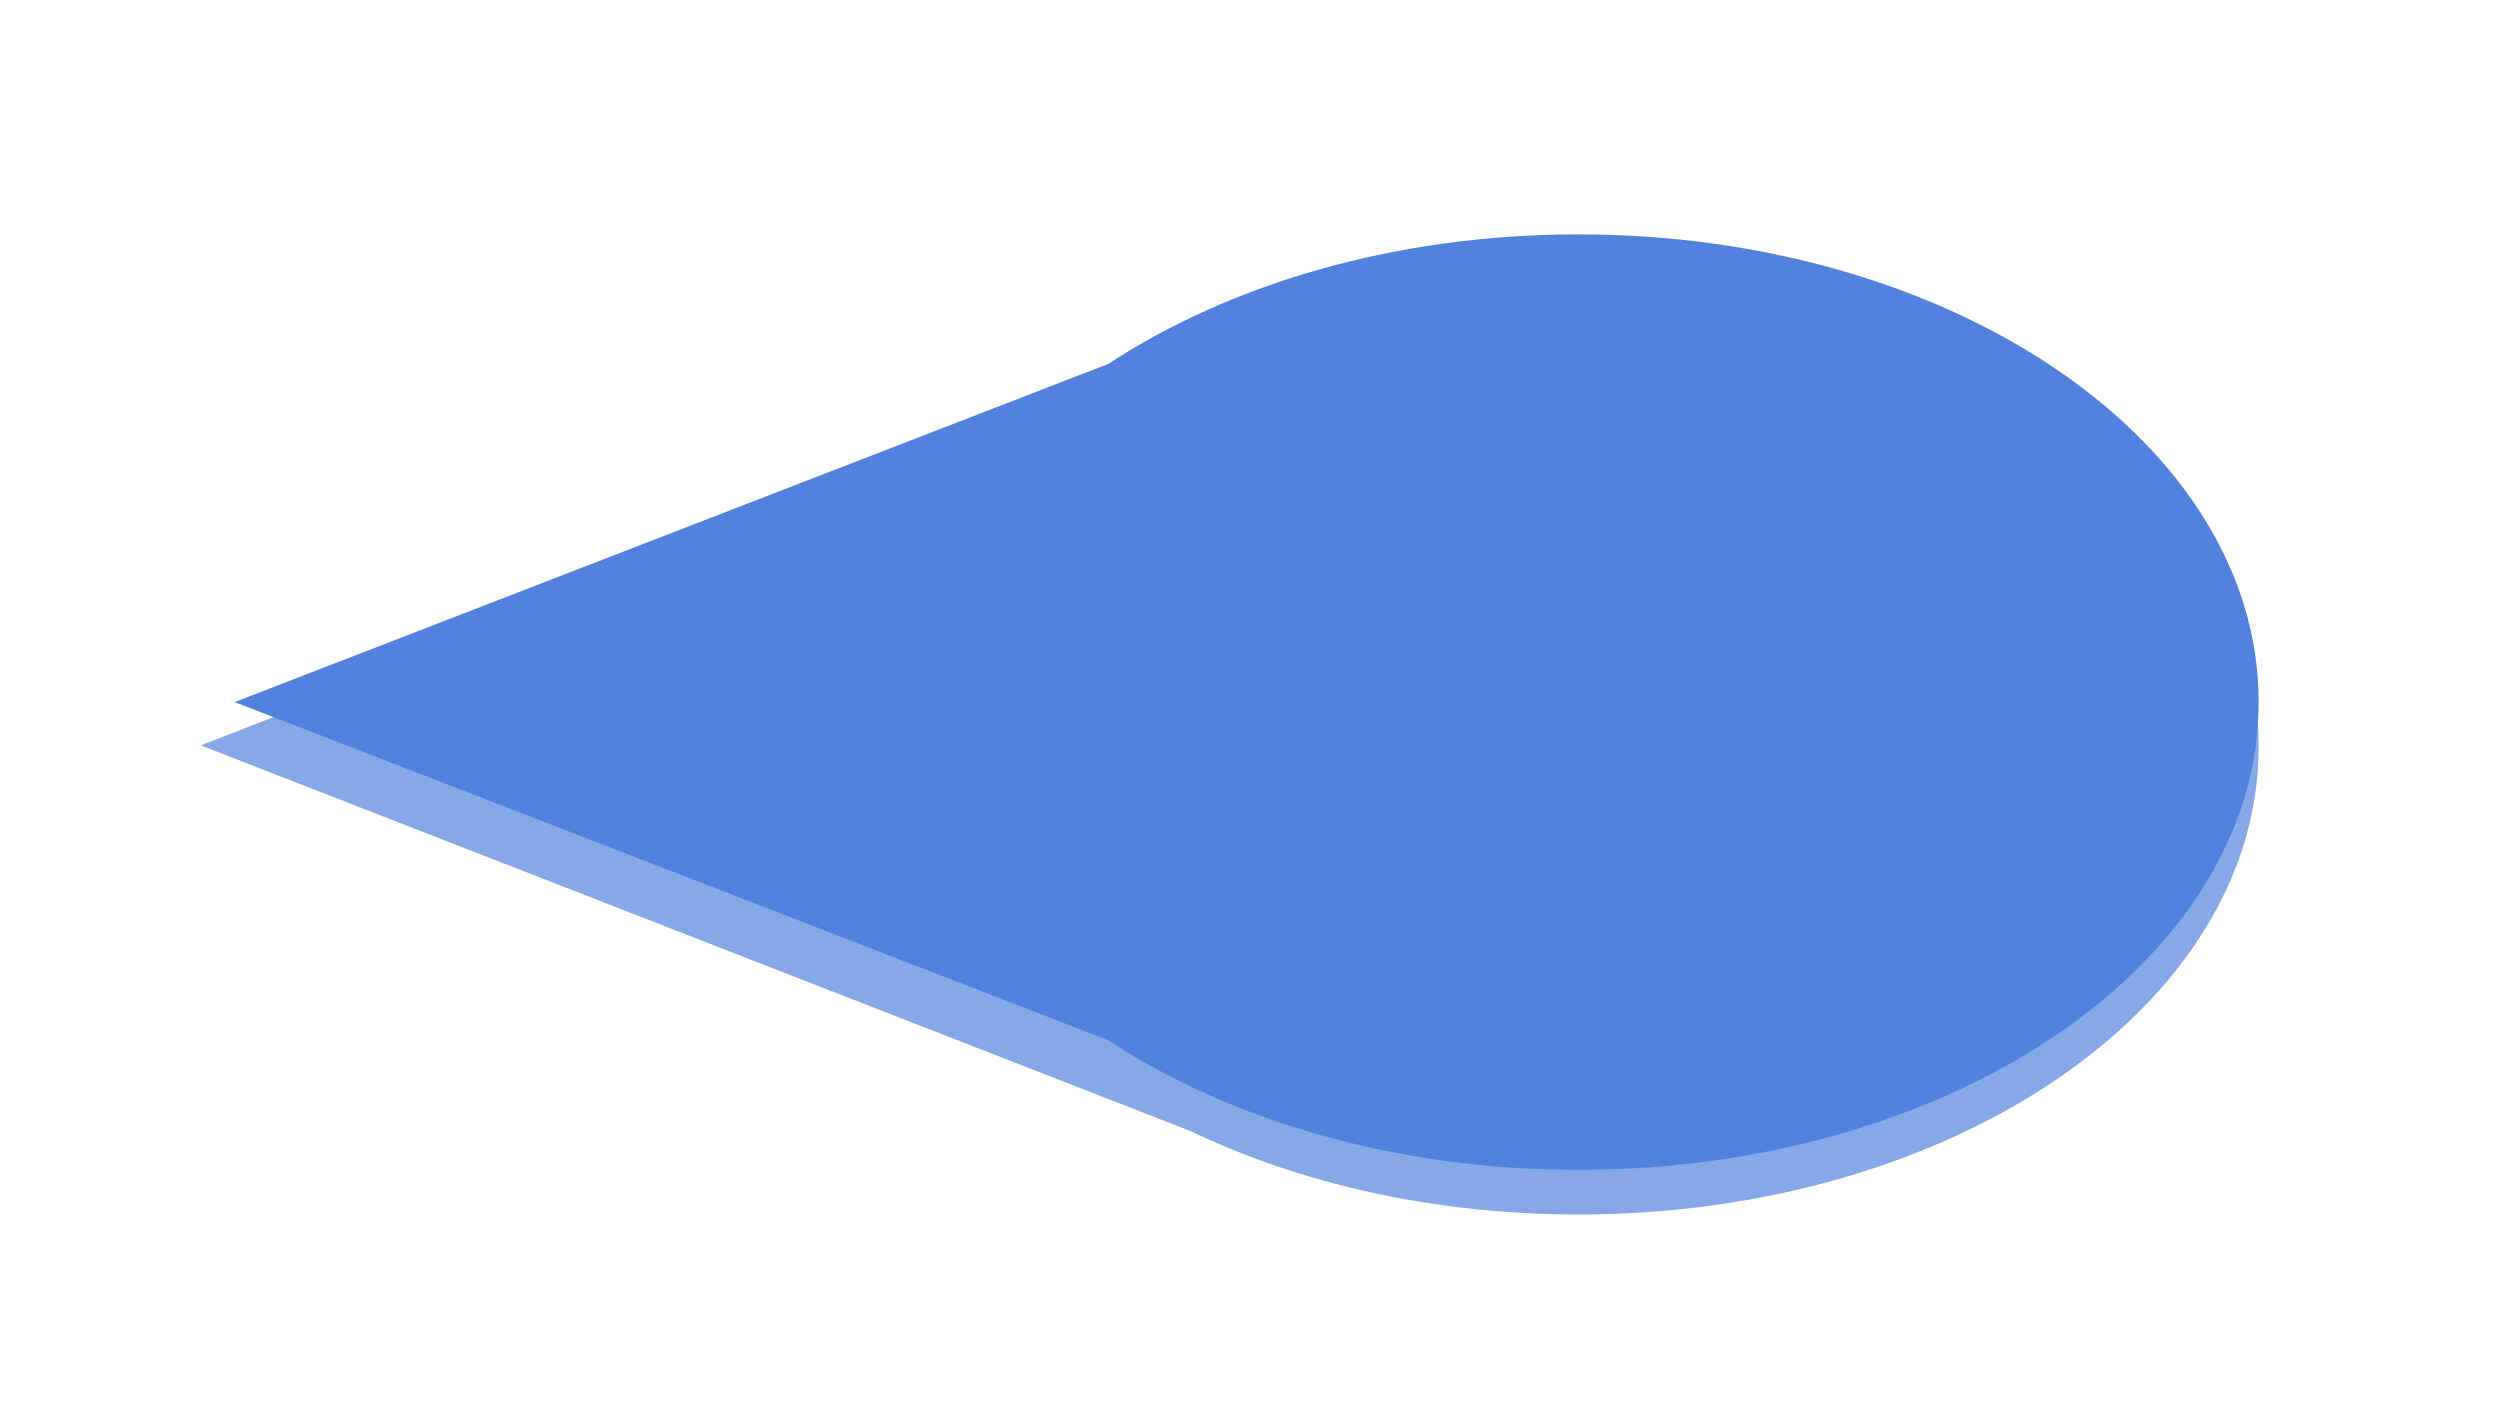
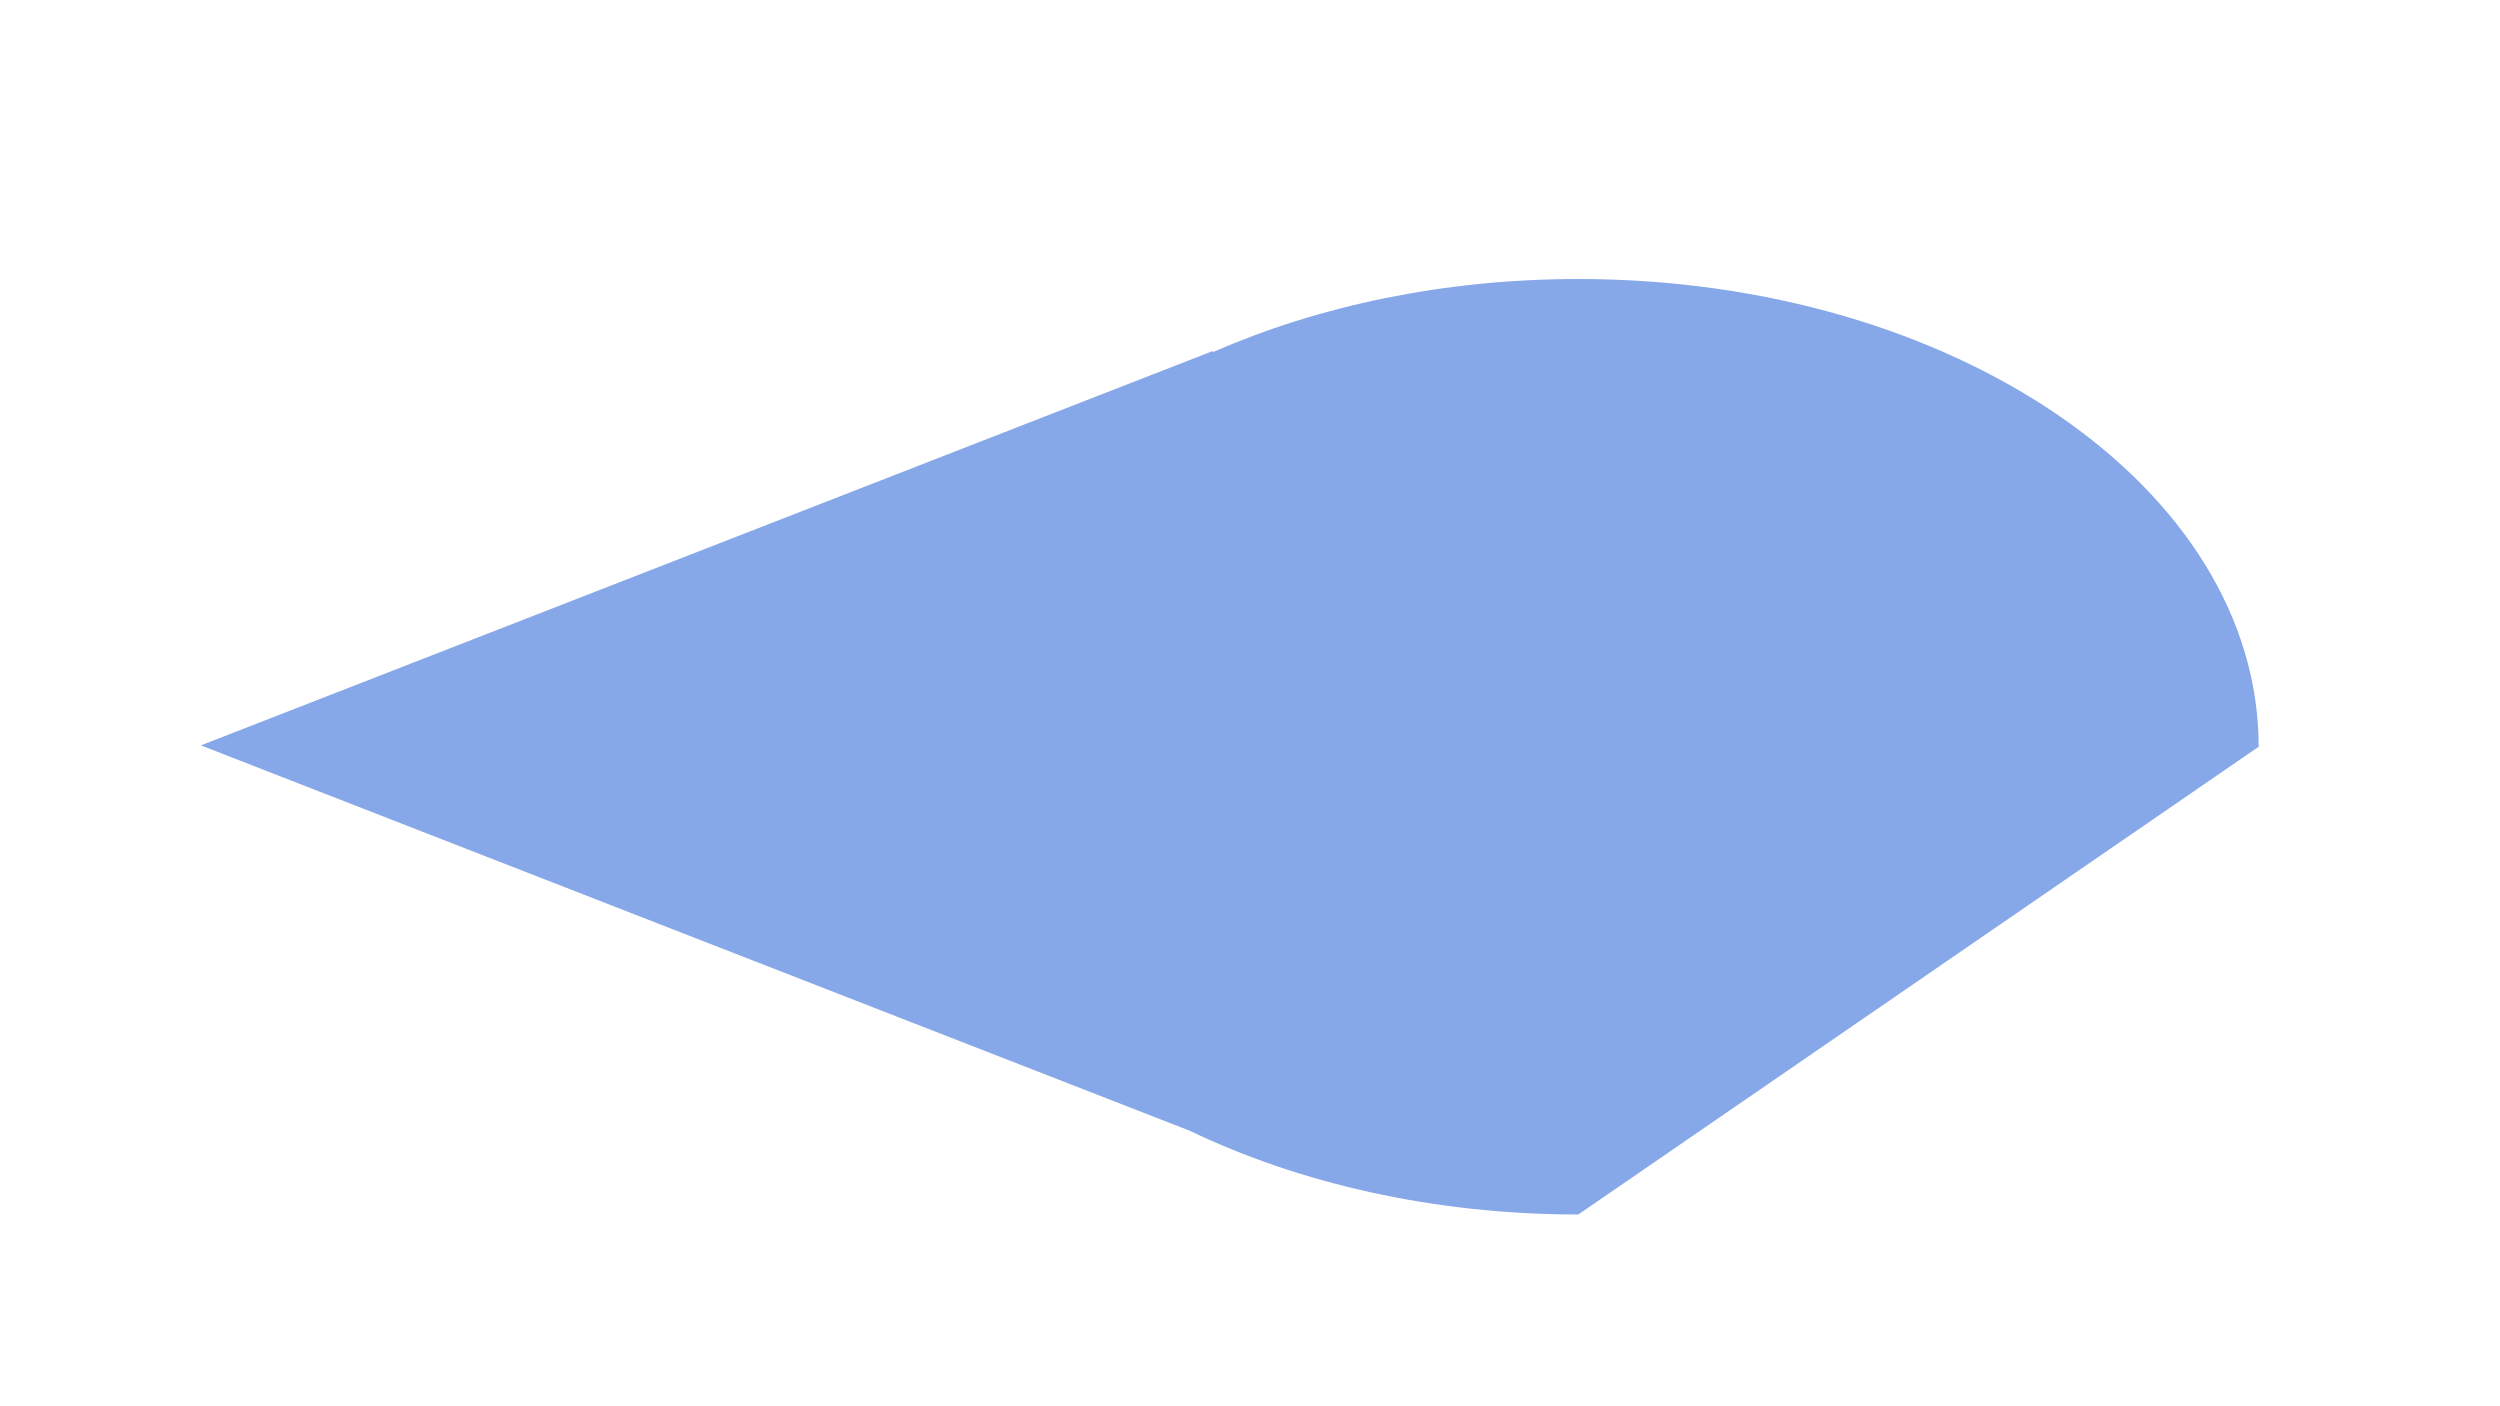
<svg xmlns="http://www.w3.org/2000/svg" width="224" height="126" viewBox="0 0 224 126" fill="none">
  <g filter="url(#filter0_f)">
-     <path fill-rule="evenodd" clip-rule="evenodd" d="M202.375 62.909C202.375 39.763 175.083 21 141.416 21C125.084 21 110.252 25.416 99.308 32.605L21.023 62.908L99.304 93.21C110.248 100.401 125.082 104.818 141.416 104.818C175.083 104.818 202.375 86.055 202.375 62.909Z" fill="#5382DE" />
-   </g>
+     </g>
  <g filter="url(#filter1_i)">
-     <path fill-rule="evenodd" clip-rule="evenodd" d="M202.375 62.909C202.375 39.763 175.083 21 141.416 21C129.366 21 118.133 23.404 108.675 27.552L108.675 27.449L17.999 62.786L106.604 97.317C116.474 102.045 128.474 104.818 141.416 104.818C175.083 104.818 202.375 86.055 202.375 62.909Z" fill="#5382DE" fill-opacity="0.7" />
+     <path fill-rule="evenodd" clip-rule="evenodd" d="M202.375 62.909C202.375 39.763 175.083 21 141.416 21C129.366 21 118.133 23.404 108.675 27.552L108.675 27.449L17.999 62.786L106.604 97.317C116.474 102.045 128.474 104.818 141.416 104.818Z" fill="#5382DE" fill-opacity="0.7" />
  </g>
  <defs>
    <filter id="filter0_f" x="0.023" y="0" width="223.352" height="125.818" filterUnits="userSpaceOnUse" color-interpolation-filters="sRGB">
      <feFlood flood-opacity="0" result="BackgroundImageFix" />
      <feBlend mode="normal" in="SourceGraphic" in2="BackgroundImageFix" result="shape" />
      <feGaussianBlur stdDeviation="10.5" result="effect1_foregroundBlur" />
    </filter>
    <filter id="filter1_i" x="18" y="21" width="184.376" height="87.818" filterUnits="userSpaceOnUse" color-interpolation-filters="sRGB">
      <feFlood flood-opacity="0" result="BackgroundImageFix" />
      <feBlend mode="normal" in="SourceGraphic" in2="BackgroundImageFix" result="shape" />
      <feColorMatrix in="SourceAlpha" type="matrix" values="0 0 0 0 0 0 0 0 0 0 0 0 0 0 0 0 0 0 127 0" result="hardAlpha" />
      <feOffset dy="4" />
      <feGaussianBlur stdDeviation="10.5" />
      <feComposite in2="hardAlpha" operator="arithmetic" k2="-1" k3="1" />
      <feColorMatrix type="matrix" values="0 0 0 0 0 0 0 0 0 0 0 0 0 0 0 0 0 0 0.25 0" />
      <feBlend mode="normal" in2="shape" result="effect1_innerShadow" />
    </filter>
  </defs>
</svg>